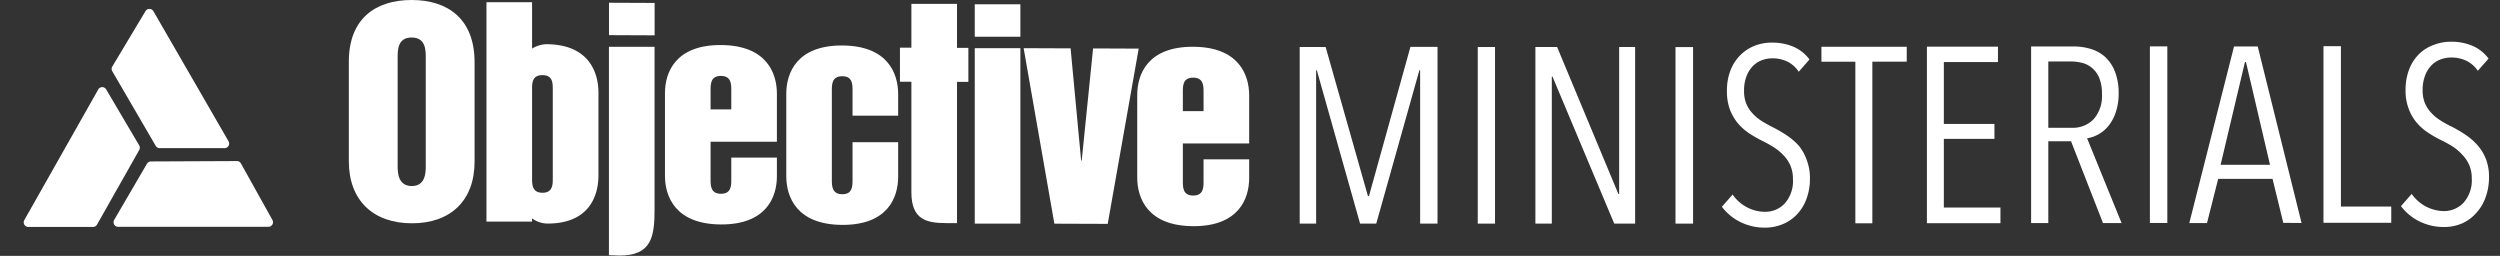
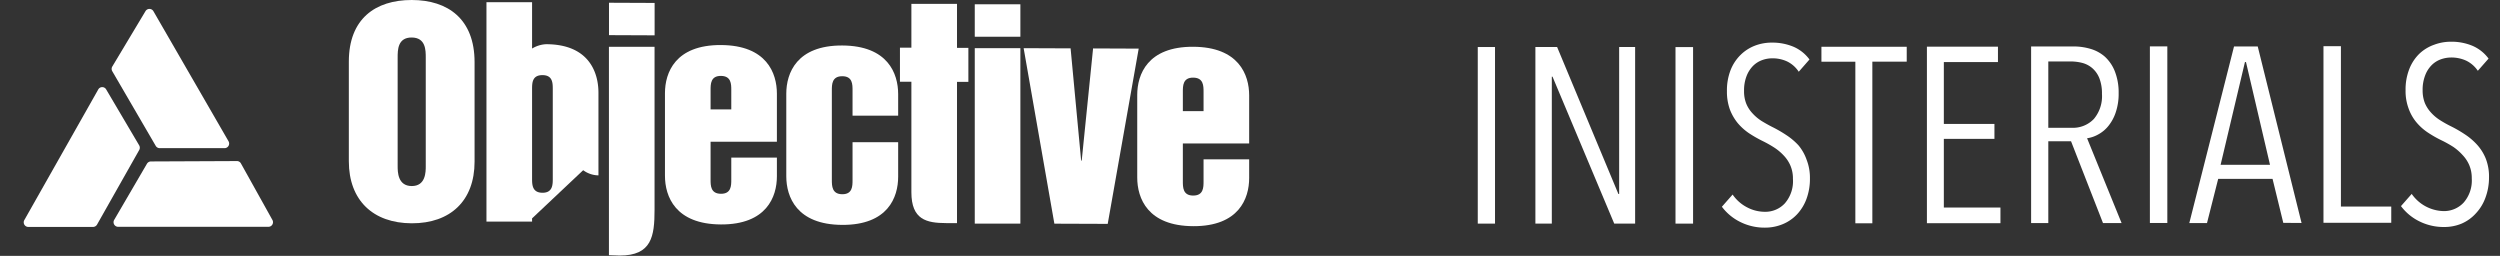
<svg xmlns="http://www.w3.org/2000/svg" id="Layer_1" data-name="Layer 1" viewBox="0 0 391.3 40.05">
  <rect x="0" y="0" width="391.3" height="40.05" fill="#333333" stroke="none" />
  <defs>
    <style>.cls-1,.cls-2{fill:#fff;}.cls-2{fill-rule:evenodd;}</style>
  </defs>
  <path class="cls-1" d="M123.07,27.59c0,3.22,1.61,7.58,8.76,7.61s8.75-4.32,8.75-7.54v-5.4l-7.14,0v5.92c0,.94,0,2.23-1.61,2.22s-1.63-1.29-1.63-2.24v-14c0-.94,0-2.23,1.63-2.23s1.61,1.3,1.61,2.24v3.93l7.14,0V14.73c0-3.23-1.62-7.58-8.75-7.61s-8.76,4.32-8.76,7.54V27.59" />
  <path class="cls-1" d="M142.65,30.09c0,4.3,2.37,4.82,5.44,4.83h1.7V12.81h1.78V7.49h-1.78V.61l-7.14,0V7.46h-1.79v5.33h1.79v17.3" />
  <path class="cls-2" d="M152.57,35l7.14,0V7.54l-7.14,0Zm0-29.25,7.14,0V.67l-7.14,0Z" />
  <polygon class="cls-2" points="165.03 35.01 173.38 35.04 178.23 7.61 171.09 7.58 169.31 25.14 169.22 25.14 167.57 7.57 160.22 7.54 165.03 35.01" />
  <path class="cls-2" d="M104.08,27.52c0,3.22,1.62,7.58,8.76,7.61s8.76-4.32,8.76-7.54V24.67l-7.14,0v3.44c0,.94,0,2.23-1.62,2.22s-1.62-1.29-1.62-2.23V22.18l10.38,0V14.66c0-3.22-1.61-7.58-8.76-7.61s-8.76,4.32-8.76,7.54Zm7.14-13.42c0-.94,0-2.23,1.62-2.22s1.62,1.29,1.62,2.24v3h-3.24v-3" />
  <path class="cls-2" d="M178,27.79c0,3.23,1.62,7.58,8.76,7.61s8.76-4.32,8.76-7.54V24.94l-7.14,0v3.44c0,.94,0,2.23-1.62,2.23s-1.62-1.3-1.62-2.24V22.45l10.38,0V14.93c0-3.22-1.62-7.58-8.76-7.61S178,11.64,178,14.86Zm7.14-13.42c0-.94,0-2.23,1.62-2.22s1.62,1.29,1.62,2.24v3h-3.24v-3" />
  <path class="cls-2" d="M62.24,9c0-1.16,0-3.14,2.2-3.13s2.2,2,2.2,3.14V26c0,.9,0,3.13-2.2,3.12s-2.2-2.24-2.2-3.14ZM54.6,25.24c0,6.1,3.78,9.69,9.84,9.71s9.84-3.54,9.84-9.64V9.72C74.28,3,70.13,0,64.44,0S54.6,2.94,54.6,9.64v15.6" />
-   <path class="cls-2" d="M83.28,27.93c0,.94,0,2.23,1.62,2.24s1.62-1.29,1.62-2.23V14c0-1,0-2.24-1.62-2.24S83.28,13,83.28,14l0,14Zm0,6.25v.51l-7.14,0V.34l7.14,0V7.6a4.64,4.64,0,0,1,2.18-.68c6.69,0,8.21,4.38,8.21,7.6V27.45c0,3.22-1.47,7.57-8,7.54a4.12,4.12,0,0,1-2.39-.81h0" />
+   <path class="cls-2" d="M83.28,27.93c0,.94,0,2.23,1.62,2.24s1.62-1.29,1.62-2.23V14c0-1,0-2.24-1.62-2.24S83.28,13,83.28,14l0,14Zm0,6.25v.51l-7.14,0V.34l7.14,0V7.6a4.64,4.64,0,0,1,2.18-.68c6.69,0,8.21,4.38,8.21,7.6V27.45a4.12,4.12,0,0,1-2.39-.81h0" />
  <path class="cls-1" d="M95.32,39.94,97,40c5,0,5.45-3,5.45-7.18V7.33l-7.14,0V39.94" />
  <polygon class="cls-1" points="95.32 0.43 102.46 0.46 102.46 5.53 95.32 5.5 95.32 0.43" />
-   <path class="cls-1" d="M222.28,35l0-24h-.12l-6.75,24h-2.53l-6.77-24H206l0,24h-2.57l0-27.64h4.06l6.62,23.33h.16l6.49-23.35H225L225,35Z" />
  <path class="cls-1" d="M231.3,35l0-27.64H234L234,35Z" />
  <path class="cls-1" d="M252.66,35,243,12h-.11l0,23h-2.57l0-27.64h3.4l9.59,23h.12l0-23h2.5l0,27.64Z" />
  <path class="cls-1" d="M262.25,35l0-27.63H265L265,35Z" />
  <path class="cls-1" d="M283.29,27.9a9,9,0,0,1-.55,3.26,7.08,7.08,0,0,1-1.5,2.42A6.41,6.41,0,0,1,279,35.1a7.18,7.18,0,0,1-2.73.53,8.49,8.49,0,0,1-3.89-.89,8,8,0,0,1-2.87-2.38l1.68-1.91a6.14,6.14,0,0,0,2.26,2,6,6,0,0,0,2.78.7,4.16,4.16,0,0,0,3.14-1.33A5.28,5.28,0,0,0,280.63,28a5.13,5.13,0,0,0-.39-2.07,5.38,5.38,0,0,0-1.06-1.6,7.91,7.91,0,0,0-1.5-1.25,17.9,17.9,0,0,0-1.78-1,19.65,19.65,0,0,1-2.15-1.23A8.69,8.69,0,0,1,272,19.28a7.71,7.71,0,0,1-1.23-2.12,8.11,8.11,0,0,1-.47-2.87,8.75,8.75,0,0,1,.58-3.34,6.84,6.84,0,0,1,1.58-2.38,6.53,6.53,0,0,1,2.24-1.43,7.28,7.28,0,0,1,2.62-.47,8.52,8.52,0,0,1,3.38.64,6.11,6.11,0,0,1,2.52,2l-1.68,1.92a4.54,4.54,0,0,0-1.84-1.62,5.33,5.33,0,0,0-2.3-.48,4.54,4.54,0,0,0-1.62.29,3.87,3.87,0,0,0-1.42.92,4.68,4.68,0,0,0-1,1.6,6.19,6.19,0,0,0-.38,2.3,5.19,5.19,0,0,0,.35,2,5,5,0,0,0,1,1.53,7,7,0,0,0,1.4,1.17c.54.33,1.09.64,1.66.93a19.87,19.87,0,0,1,2.17,1.25,10.11,10.11,0,0,1,1.94,1.63A7.22,7.22,0,0,1,282.77,25,7.71,7.71,0,0,1,283.29,27.9Z" />
  <path class="cls-1" d="M293.06,9.65l0,25.3H290.4l0-25.29h-5.31V7.32h13.35V9.65Z" />
  <path class="cls-1" d="M301.6,34.94l0-27.64h11.12V9.71h-8.47V19.4h7.92v2.34h-7.92V32.48h8.86v2.46Z" />
  <path class="cls-1" d="M329.16,34.91l-5-12.8H320.6v12.8h-2.69l0-27.64h6.63a9.3,9.3,0,0,1,2.64.37,5.92,5.92,0,0,1,2.26,1.22A6.17,6.17,0,0,1,331,11.13a9,9,0,0,1,.61,3.44,9,9,0,0,1-.45,3A6.77,6.77,0,0,1,330,19.72a5.24,5.24,0,0,1-1.6,1.33,5,5,0,0,1-1.73.59l5.4,13.27ZM329,14.71a6.54,6.54,0,0,0-.41-2.47,4.1,4.1,0,0,0-1.1-1.57,3.9,3.9,0,0,0-1.56-.82,7.24,7.24,0,0,0-1.81-.23h-3.52V20h3.63a4.52,4.52,0,0,0,3.5-1.38A5.53,5.53,0,0,0,329,14.71Z" />
  <path class="cls-1" d="M336.5,34.9l0-27.64h2.73l0,27.64Z" />
  <path class="cls-1" d="M357.38,34.88,355.7,28h-8.51l-1.75,6.91h-2.77l7-27.64h3.71l6.86,27.63ZM351.54,9.71h-.16l-3.81,16.08h7.73Z" />
  <path class="cls-1" d="M363.67,34.87l0-27.64h2.73l0,25.1h7.88v2.54Z" />
  <path class="cls-1" d="M389.58,27.78A9,9,0,0,1,389,31a7.08,7.08,0,0,1-1.5,2.42A6.41,6.41,0,0,1,385.29,35a7,7,0,0,1-2.73.53,8.49,8.49,0,0,1-3.89-.89,8,8,0,0,1-2.87-2.38l1.68-1.91a6.24,6.24,0,0,0,5,2.69,4.2,4.2,0,0,0,3.14-1.34,5.26,5.26,0,0,0,1.26-3.78,5.16,5.16,0,0,0-.39-2.07,5.38,5.38,0,0,0-1.06-1.6A8.3,8.3,0,0,0,384,23a17.9,17.9,0,0,0-1.78-1A18.14,18.14,0,0,1,380,20.74a8.38,8.38,0,0,1-1.77-1.58A7.11,7.11,0,0,1,377,17a7.88,7.88,0,0,1-.48-2.87,8.74,8.74,0,0,1,.59-3.34,6.77,6.77,0,0,1,1.57-2.38A6.48,6.48,0,0,1,381,7a7.4,7.4,0,0,1,2.61-.47,8.49,8.49,0,0,1,3.38.64,6.13,6.13,0,0,1,2.52,2l-1.68,1.91A4.66,4.66,0,0,0,386,9.49,5.56,5.56,0,0,0,383.66,9,4.86,4.86,0,0,0,382,9.3a3.87,3.87,0,0,0-1.42.92,4.52,4.52,0,0,0-1,1.6,6.21,6.21,0,0,0-.39,2.31,5.37,5.37,0,0,0,.35,2,5.14,5.14,0,0,0,1,1.53,6.76,6.76,0,0,0,1.41,1.17,17.74,17.74,0,0,0,1.66.93A19.75,19.75,0,0,1,385.76,21a9.86,9.86,0,0,1,1.94,1.64,7.27,7.27,0,0,1,1.37,2.18A7.71,7.71,0,0,1,389.58,27.78Z" />
  <path class="cls-1" d="M17.56,10.44l5.21-8.69a.72.72,0,0,1,1.24,0L35.77,22.11a.72.72,0,0,1-.62,1.08H25a.72.72,0,0,1-.62-.35l-6.8-11.68A.73.73,0,0,1,17.56,10.44Z" />
  <path class="cls-1" d="M37.71,25.58l4.93,8.85A.72.72,0,0,1,42,35.5l-23.51,0a.72.72,0,0,1-.62-1.08L23,25.63a.73.73,0,0,1,.62-.36l13.51-.06A.71.71,0,0,1,37.71,25.58Z" />
  <path class="cls-1" d="M14.55,35.52H4.43a.72.72,0,0,1-.62-1.08L15.38,14a.71.71,0,0,1,1.24,0l5.17,8.76a.74.74,0,0,1,0,.72L15.19,35.15A.73.73,0,0,1,14.55,35.52Z" />
</svg>